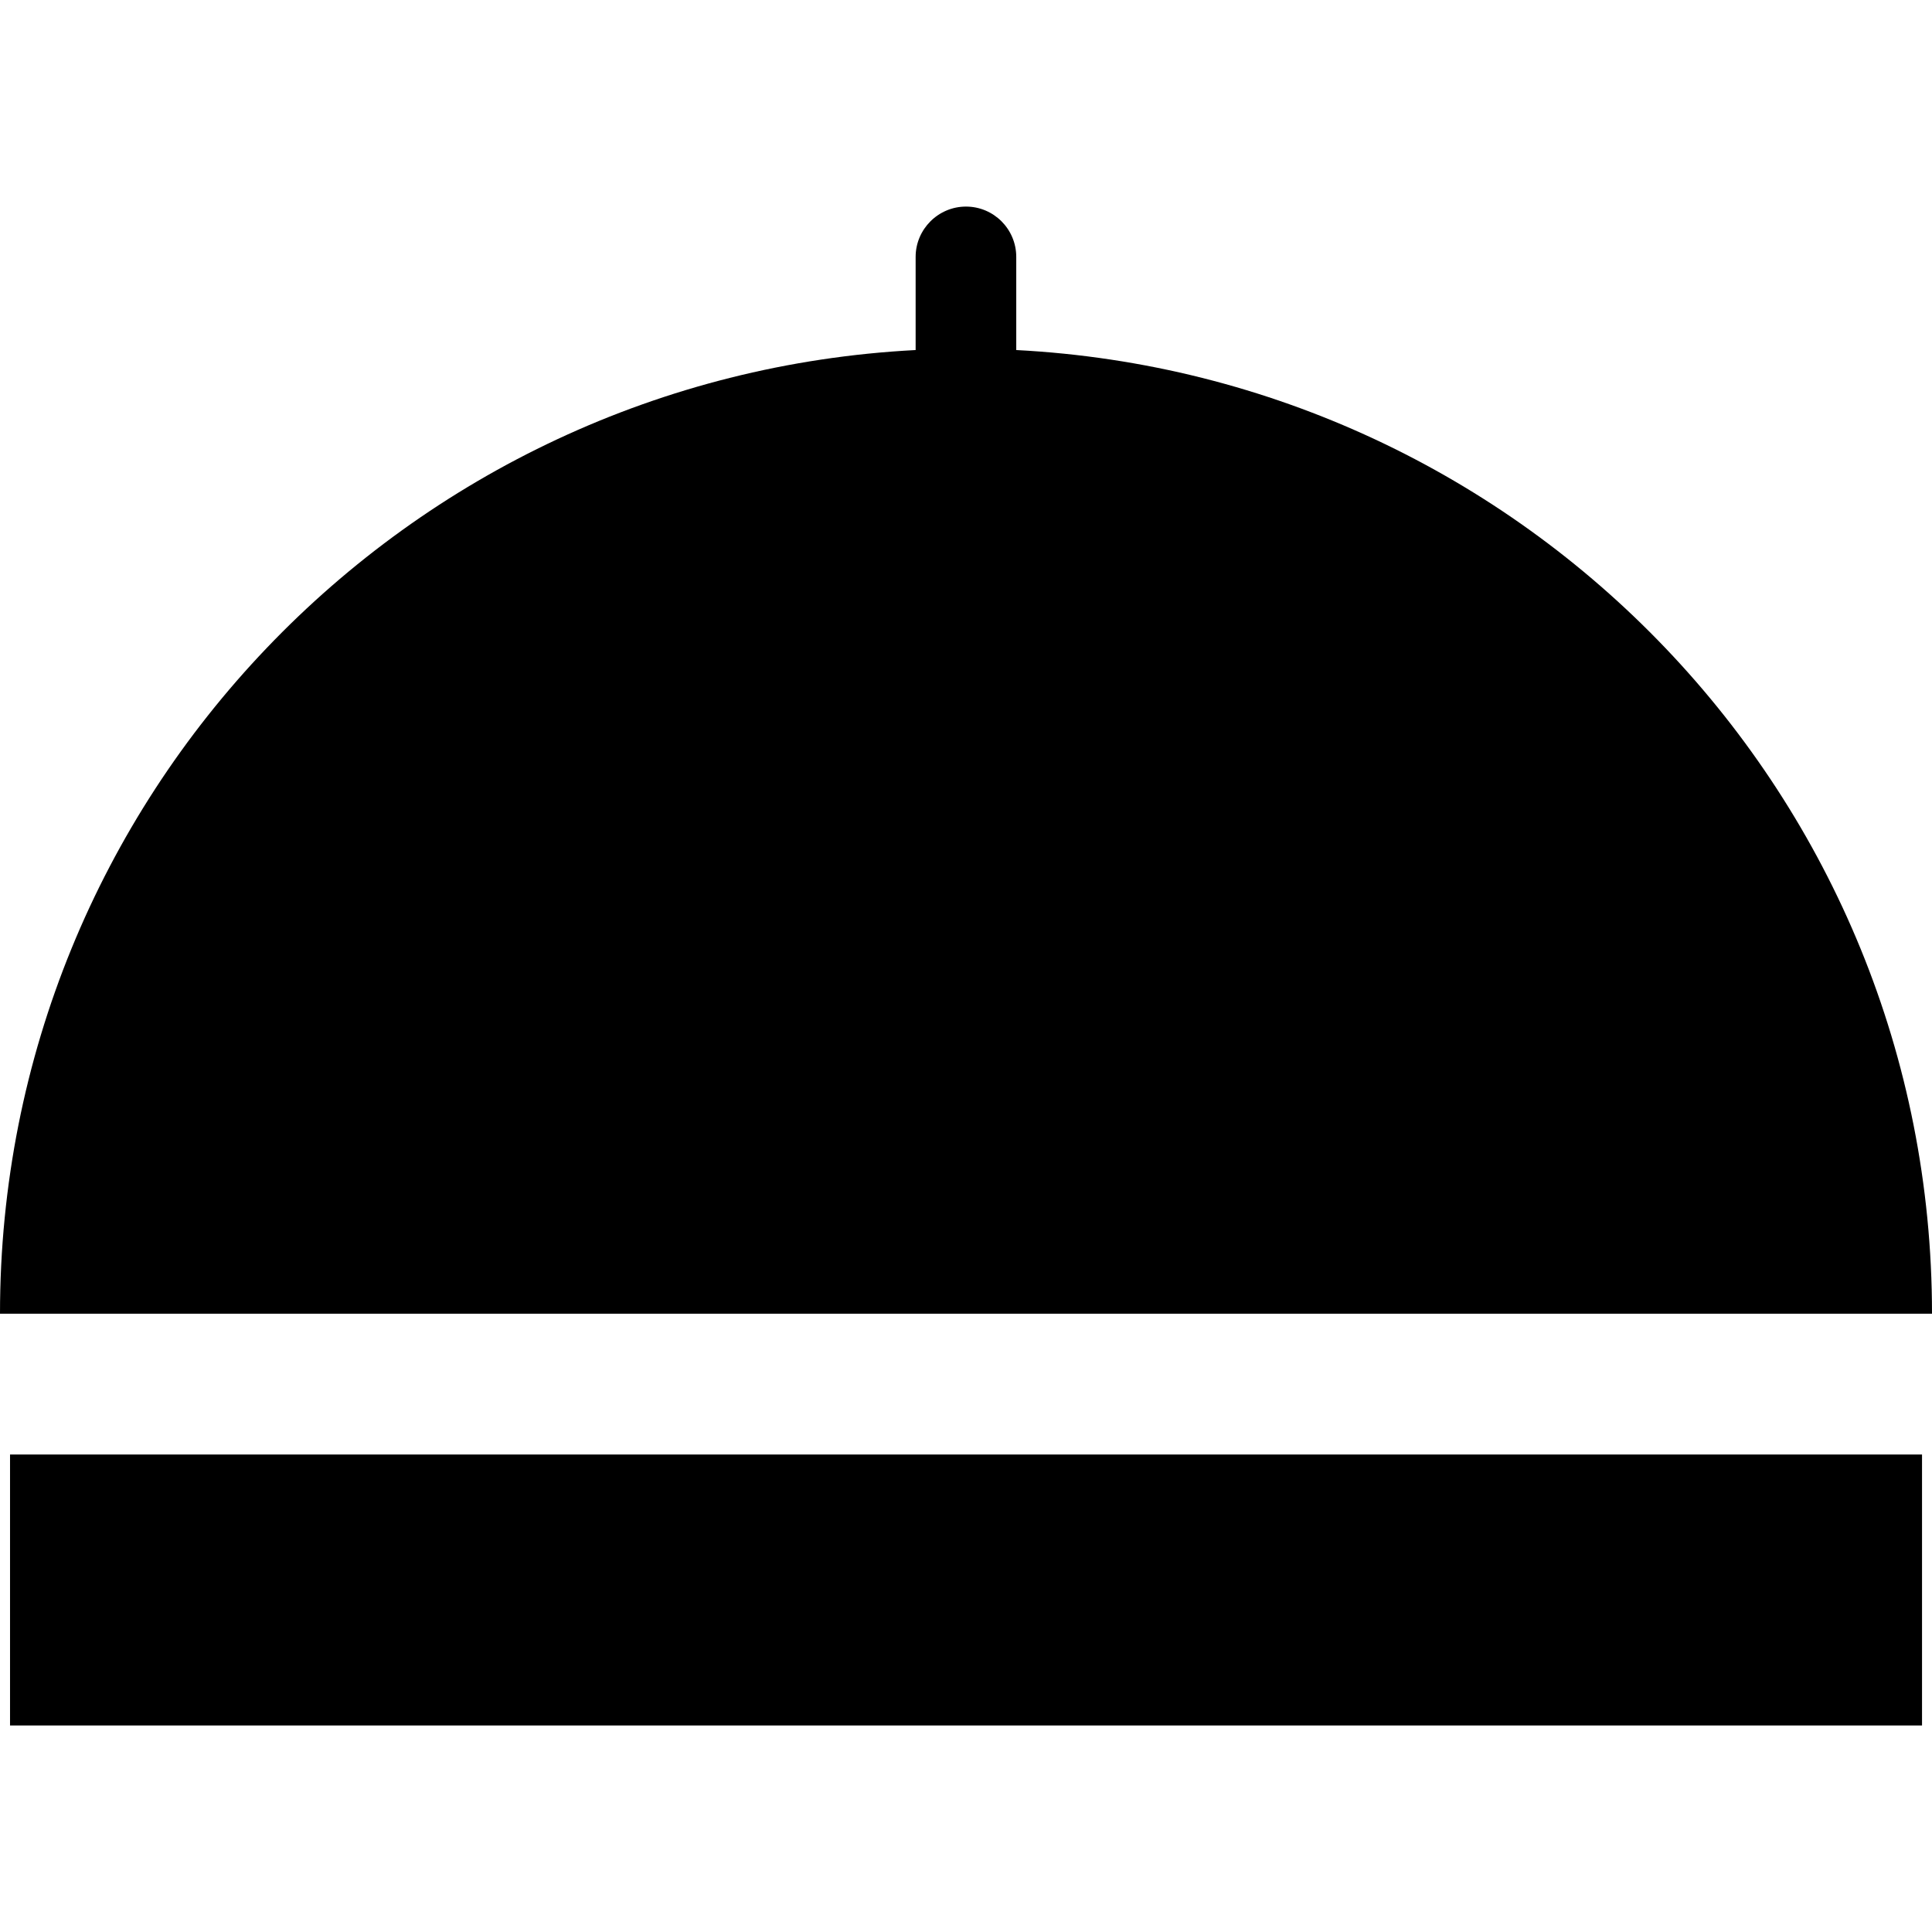
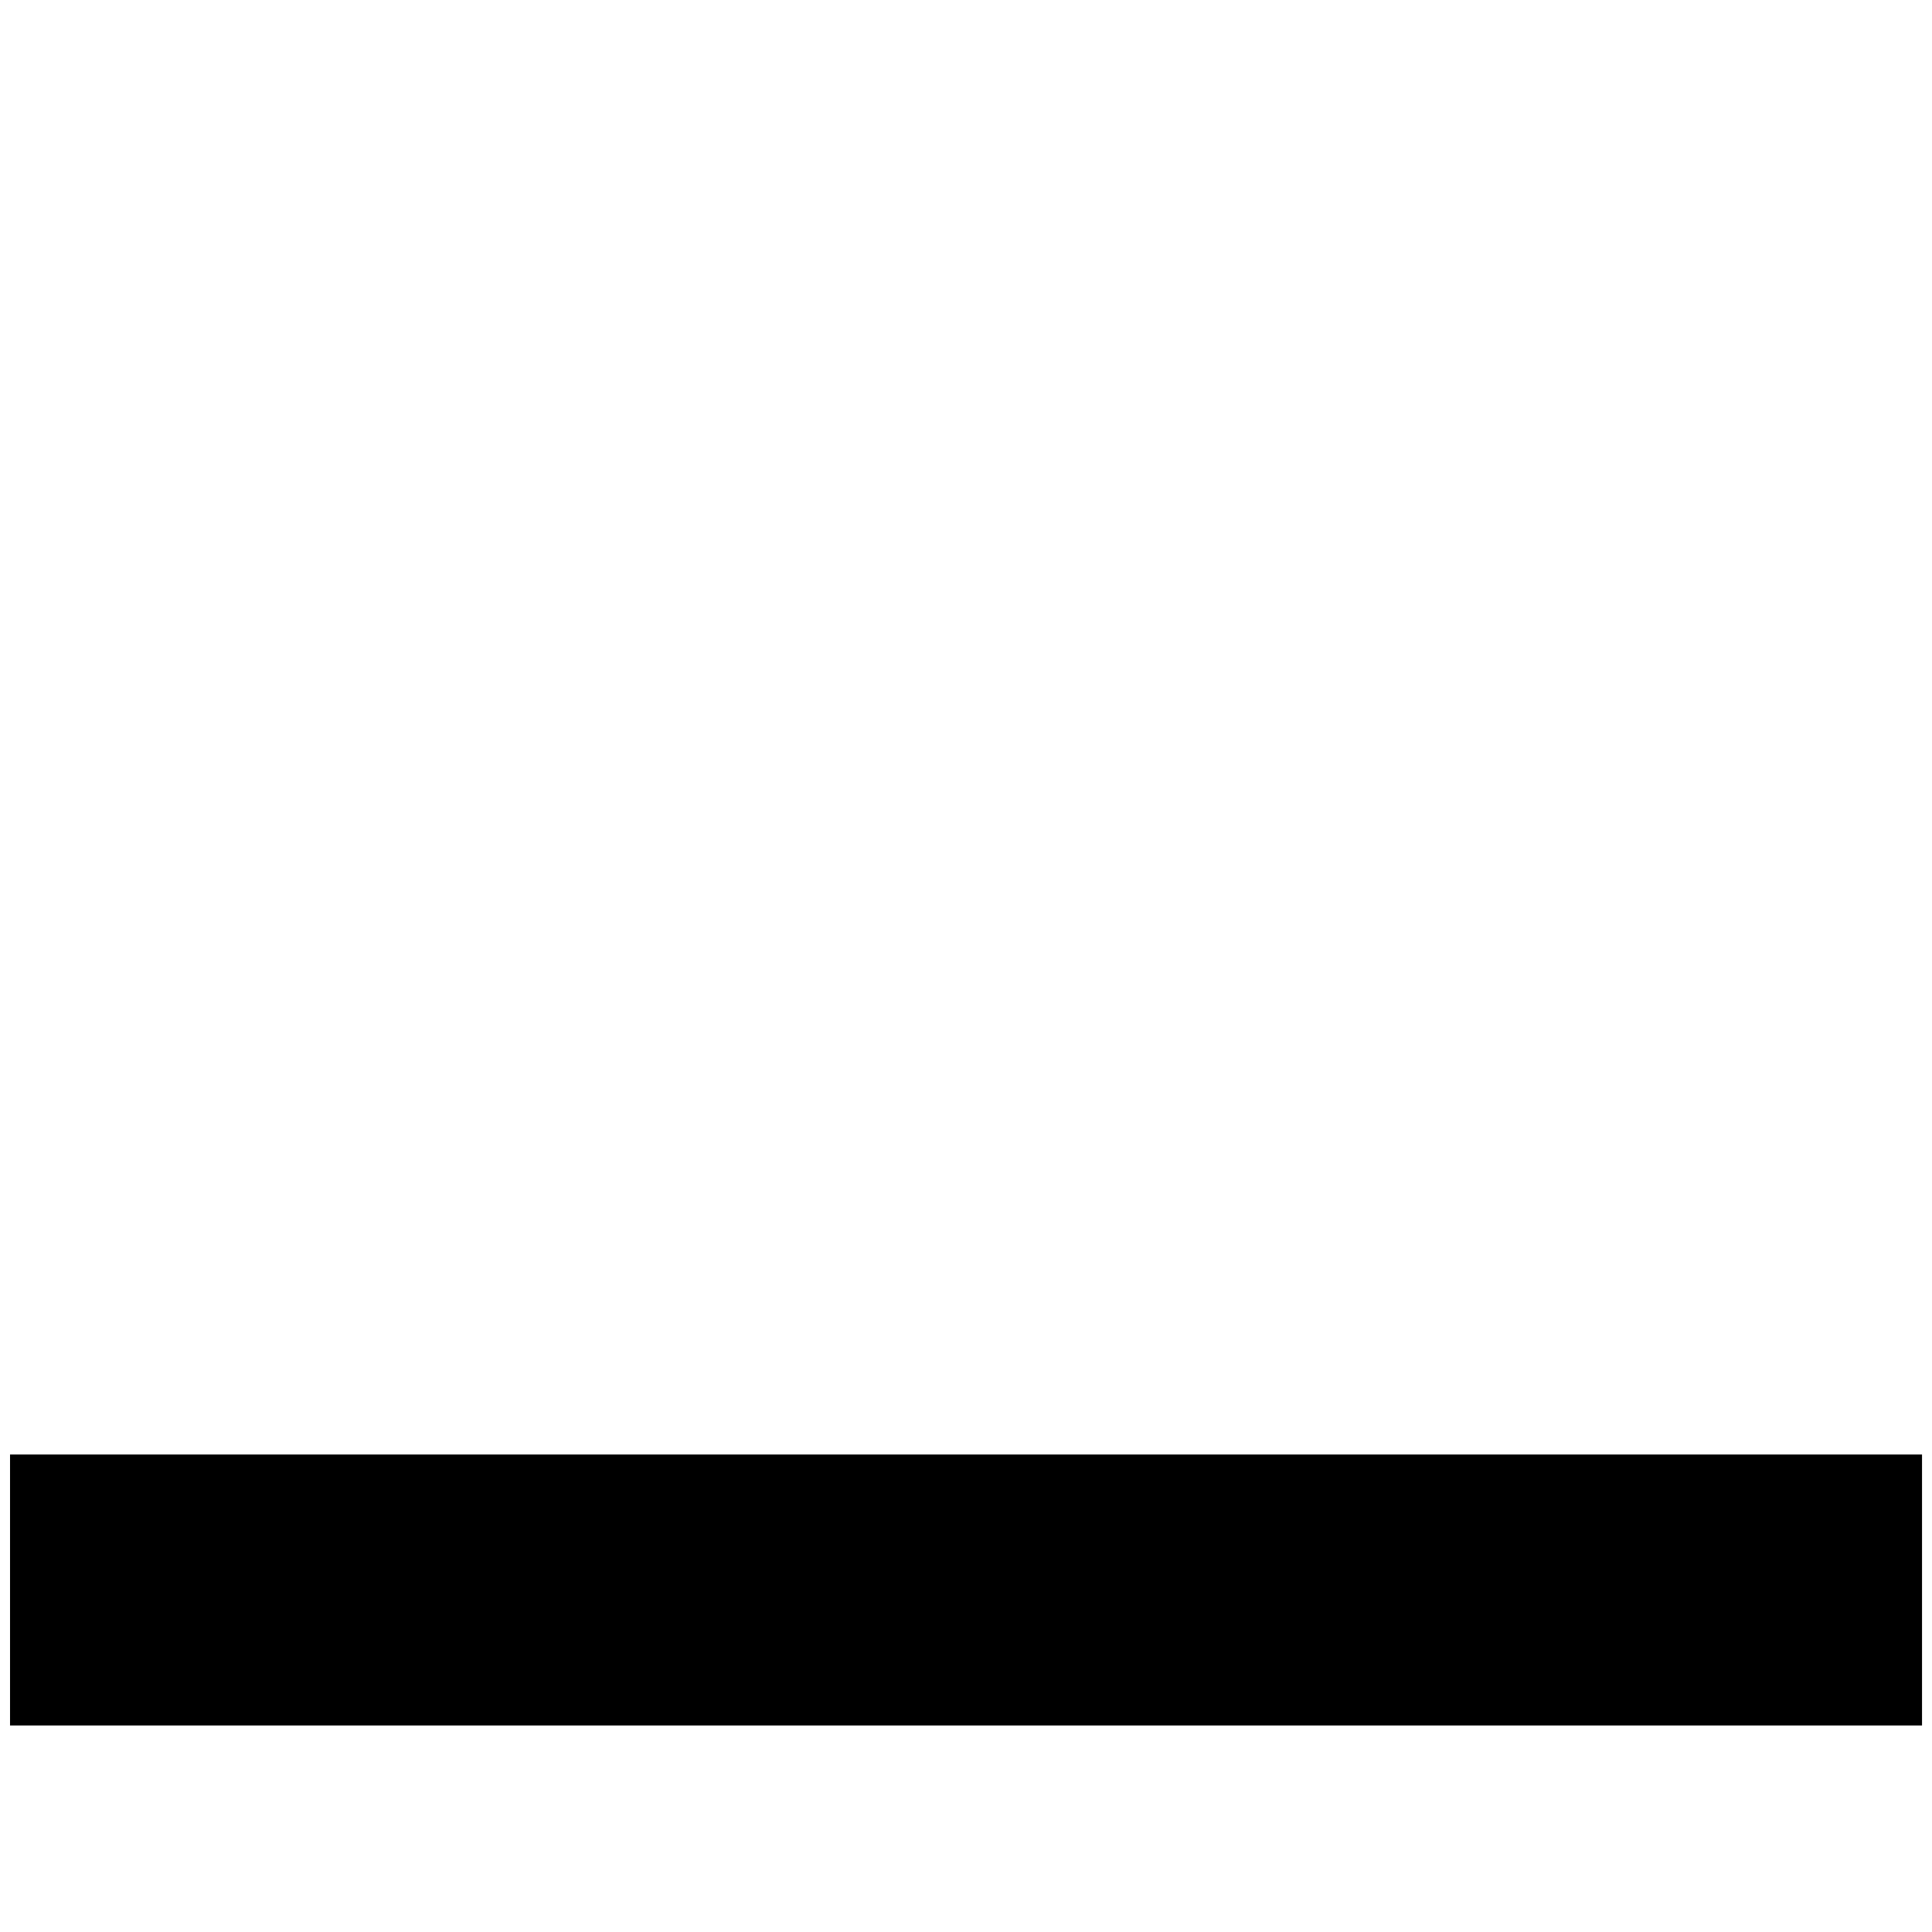
<svg xmlns="http://www.w3.org/2000/svg" fill="#000000" version="1.1" id="Capa_1" viewBox="0 0 34.275 34.275" xml:space="preserve">
  <g>
    <g id="b133_tray">
      <rect x="0.178" y="25.804" width="33.92" height="4.807" />
-       <path d="M18.029,6.21V4.558c0-0.493-0.399-0.893-0.892-0.893c-0.49,0-0.893,0.4-0.893,0.893V6.21C7.197,6.681,0,14.142,0,23.306    h34.275C34.275,14.142,27.082,6.681,18.029,6.21z" />
    </g>
    <g id="Capa_1_268_">
	</g>
  </g>
</svg>